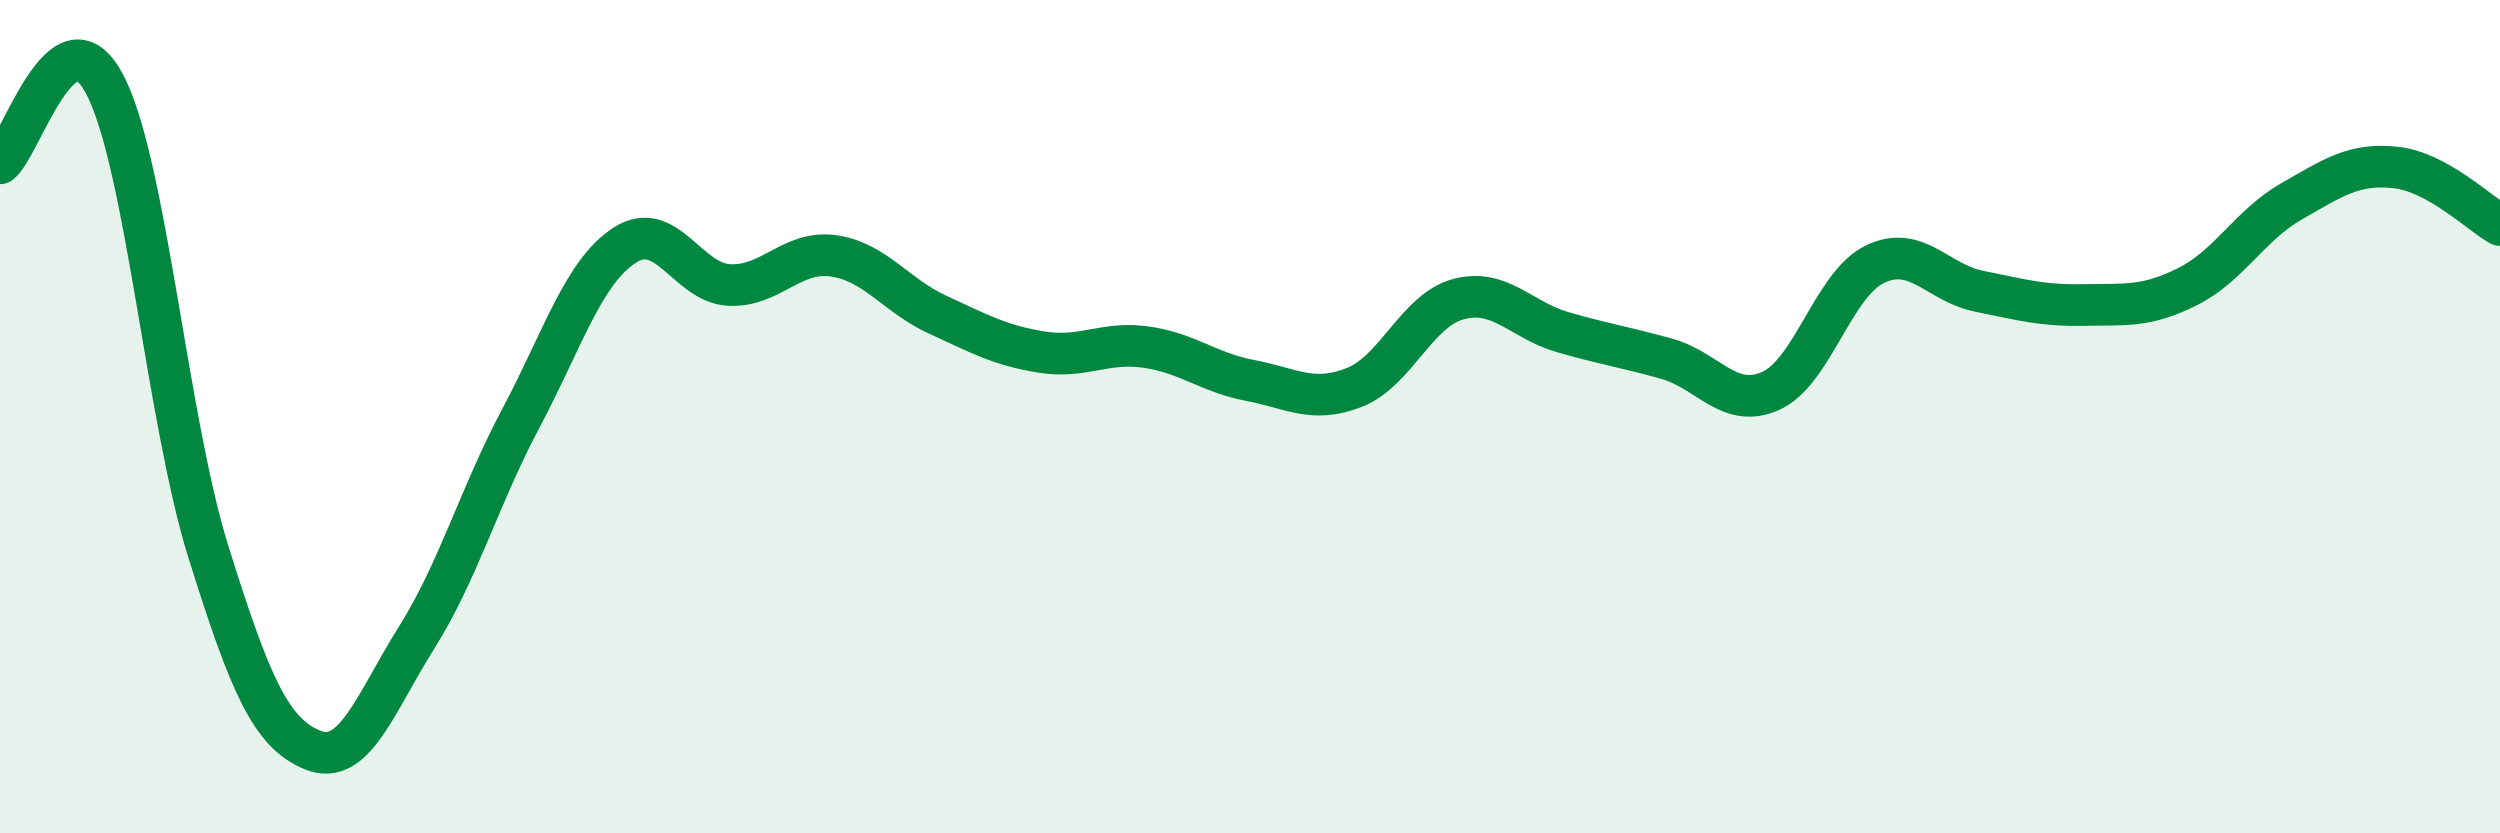
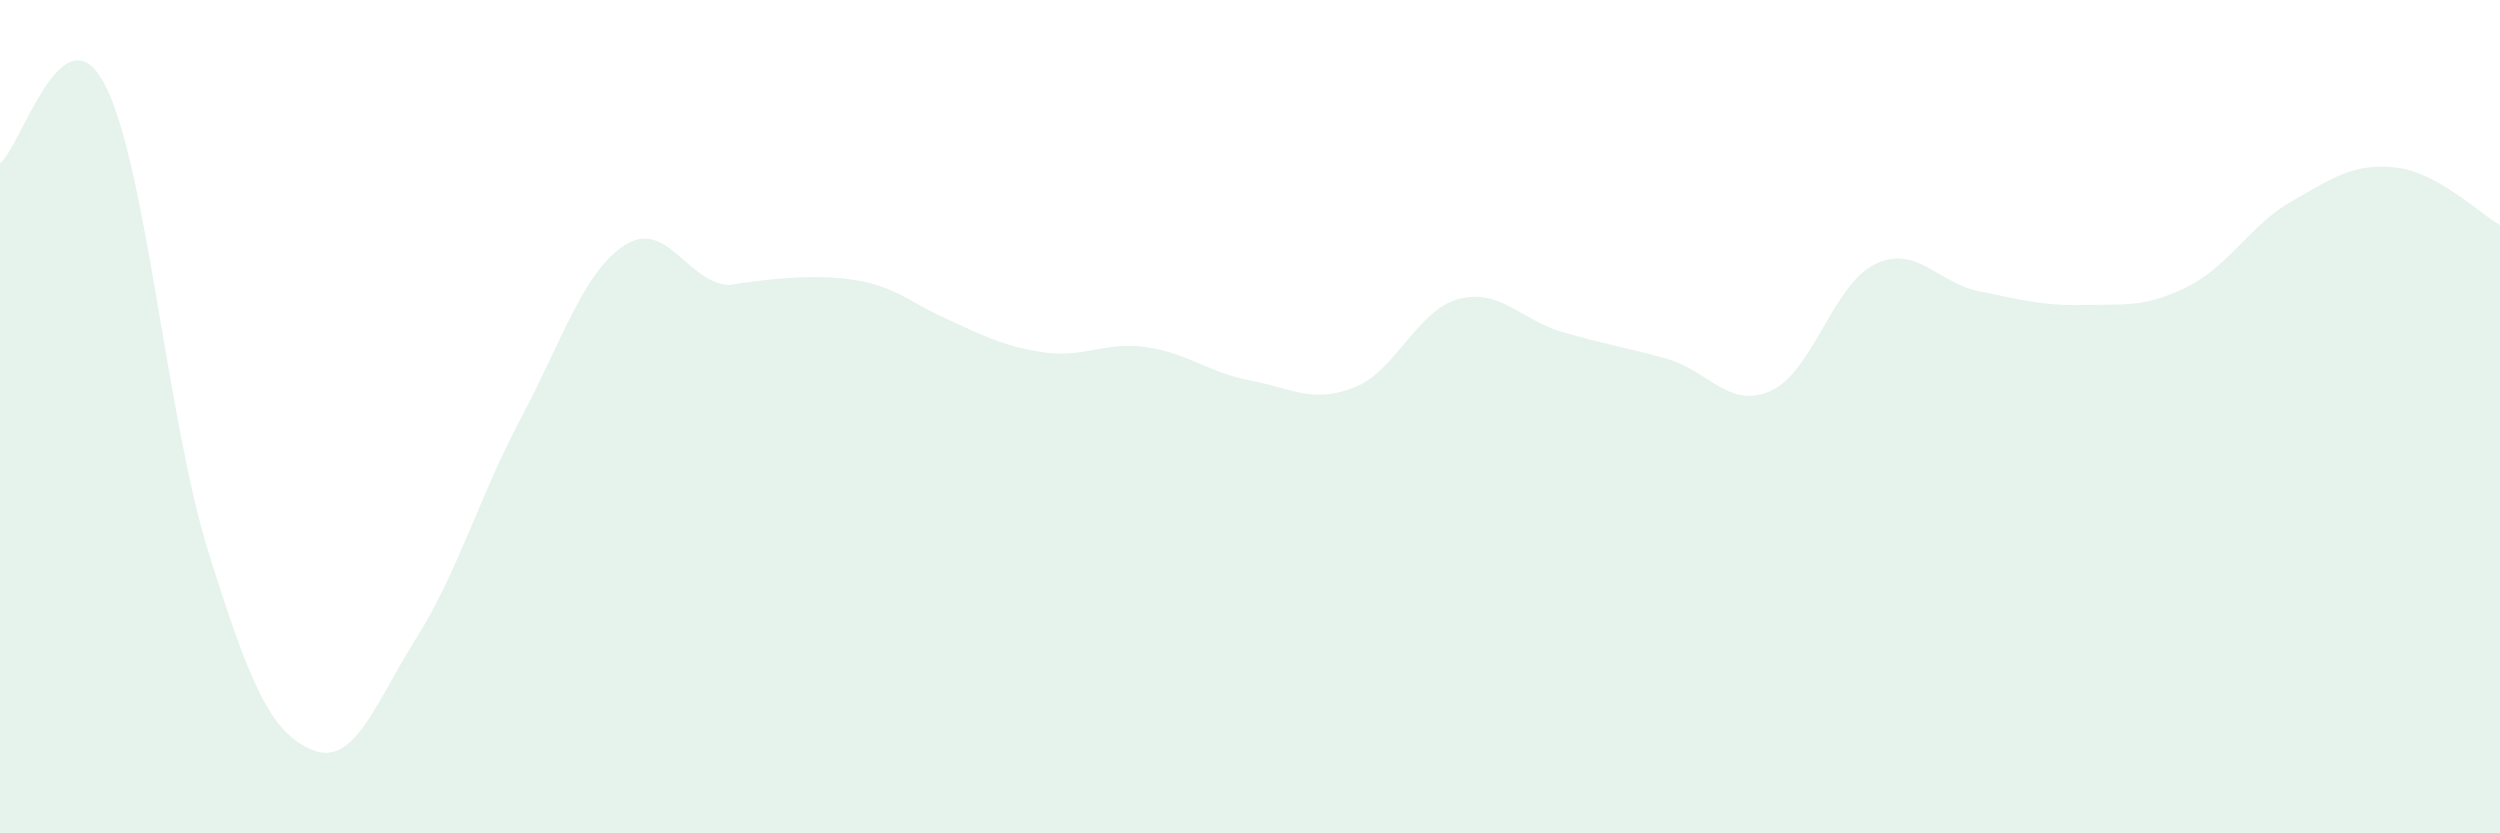
<svg xmlns="http://www.w3.org/2000/svg" width="60" height="20" viewBox="0 0 60 20">
-   <path d="M 0,3.92 C 0.5,3.54 1.5,0.14 2.5,2 C 3.5,3.86 4,10.04 5,13.24 C 6,16.44 6.5,17.59 7.5,18 C 8.5,18.41 9,16.89 10,15.3 C 11,13.71 11.5,11.92 12.5,10.04 C 13.5,8.16 14,6.52 15,5.88 C 16,5.24 16.5,6.79 17.5,6.84 C 18.5,6.89 19,6 20,6.14 C 21,6.28 21.5,7.09 22.5,7.55 C 23.5,8.01 24,8.29 25,8.45 C 26,8.61 26.5,8.19 27.5,8.33 C 28.5,8.47 29,8.94 30,9.13 C 31,9.32 31.5,9.69 32.5,9.3 C 33.5,8.91 34,7.45 35,7.18 C 36,6.91 36.5,7.68 37.5,7.97 C 38.5,8.26 39,8.33 40,8.61 C 41,8.89 41.5,9.83 42.5,9.38 C 43.5,8.93 44,6.82 45,6.34 C 46,5.86 46.5,6.79 47.5,6.99 C 48.5,7.19 49,7.34 50,7.32 C 51,7.3 51.5,7.38 52.5,6.88 C 53.5,6.38 54,5.4 55,4.83 C 56,4.26 56.5,3.91 57.5,4.02 C 58.5,4.13 59.5,5.12 60,5.4L60 20L0 20Z" fill="#008740" opacity="0.1" stroke-linecap="round" stroke-linejoin="round" />
-   <path d="M 0,3.92 C 0.5,3.54 1.5,0.14 2.5,2 C 3.5,3.86 4,10.04 5,13.24 C 6,16.44 6.5,17.59 7.5,18 C 8.5,18.41 9,16.89 10,15.3 C 11,13.71 11.5,11.92 12.5,10.04 C 13.5,8.16 14,6.52 15,5.88 C 16,5.24 16.5,6.79 17.5,6.84 C 18.5,6.89 19,6 20,6.14 C 21,6.28 21.5,7.09 22.5,7.55 C 23.5,8.01 24,8.29 25,8.45 C 26,8.61 26.5,8.19 27.5,8.33 C 28.5,8.47 29,8.94 30,9.13 C 31,9.32 31.5,9.69 32.5,9.3 C 33.5,8.91 34,7.45 35,7.18 C 36,6.91 36.5,7.68 37.5,7.97 C 38.5,8.26 39,8.33 40,8.61 C 41,8.89 41.5,9.83 42.5,9.38 C 43.5,8.93 44,6.82 45,6.34 C 46,5.86 46.5,6.79 47.5,6.99 C 48.5,7.19 49,7.34 50,7.32 C 51,7.3 51.5,7.38 52.5,6.88 C 53.5,6.38 54,5.4 55,4.83 C 56,4.26 56.5,3.91 57.5,4.02 C 58.5,4.13 59.5,5.12 60,5.4" stroke="#008740" stroke-width="1" fill="none" stroke-linecap="round" stroke-linejoin="round" />
+   <path d="M 0,3.92 C 0.5,3.54 1.5,0.14 2.5,2 C 3.5,3.86 4,10.04 5,13.24 C 6,16.44 6.5,17.59 7.5,18 C 8.5,18.41 9,16.89 10,15.3 C 11,13.71 11.5,11.92 12.5,10.04 C 13.5,8.16 14,6.52 15,5.88 C 16,5.24 16.5,6.79 17.5,6.84 C 21,6.28 21.5,7.09 22.5,7.55 C 23.5,8.01 24,8.29 25,8.45 C 26,8.61 26.5,8.19 27.5,8.33 C 28.5,8.47 29,8.94 30,9.13 C 31,9.32 31.5,9.69 32.5,9.3 C 33.5,8.91 34,7.45 35,7.18 C 36,6.91 36.5,7.68 37.5,7.97 C 38.5,8.26 39,8.33 40,8.61 C 41,8.89 41.5,9.83 42.5,9.38 C 43.5,8.93 44,6.82 45,6.34 C 46,5.86 46.5,6.79 47.5,6.99 C 48.5,7.19 49,7.34 50,7.32 C 51,7.3 51.5,7.38 52.5,6.88 C 53.5,6.38 54,5.4 55,4.83 C 56,4.26 56.5,3.91 57.5,4.02 C 58.5,4.13 59.5,5.12 60,5.4L60 20L0 20Z" fill="#008740" opacity="0.1" stroke-linecap="round" stroke-linejoin="round" />
</svg>